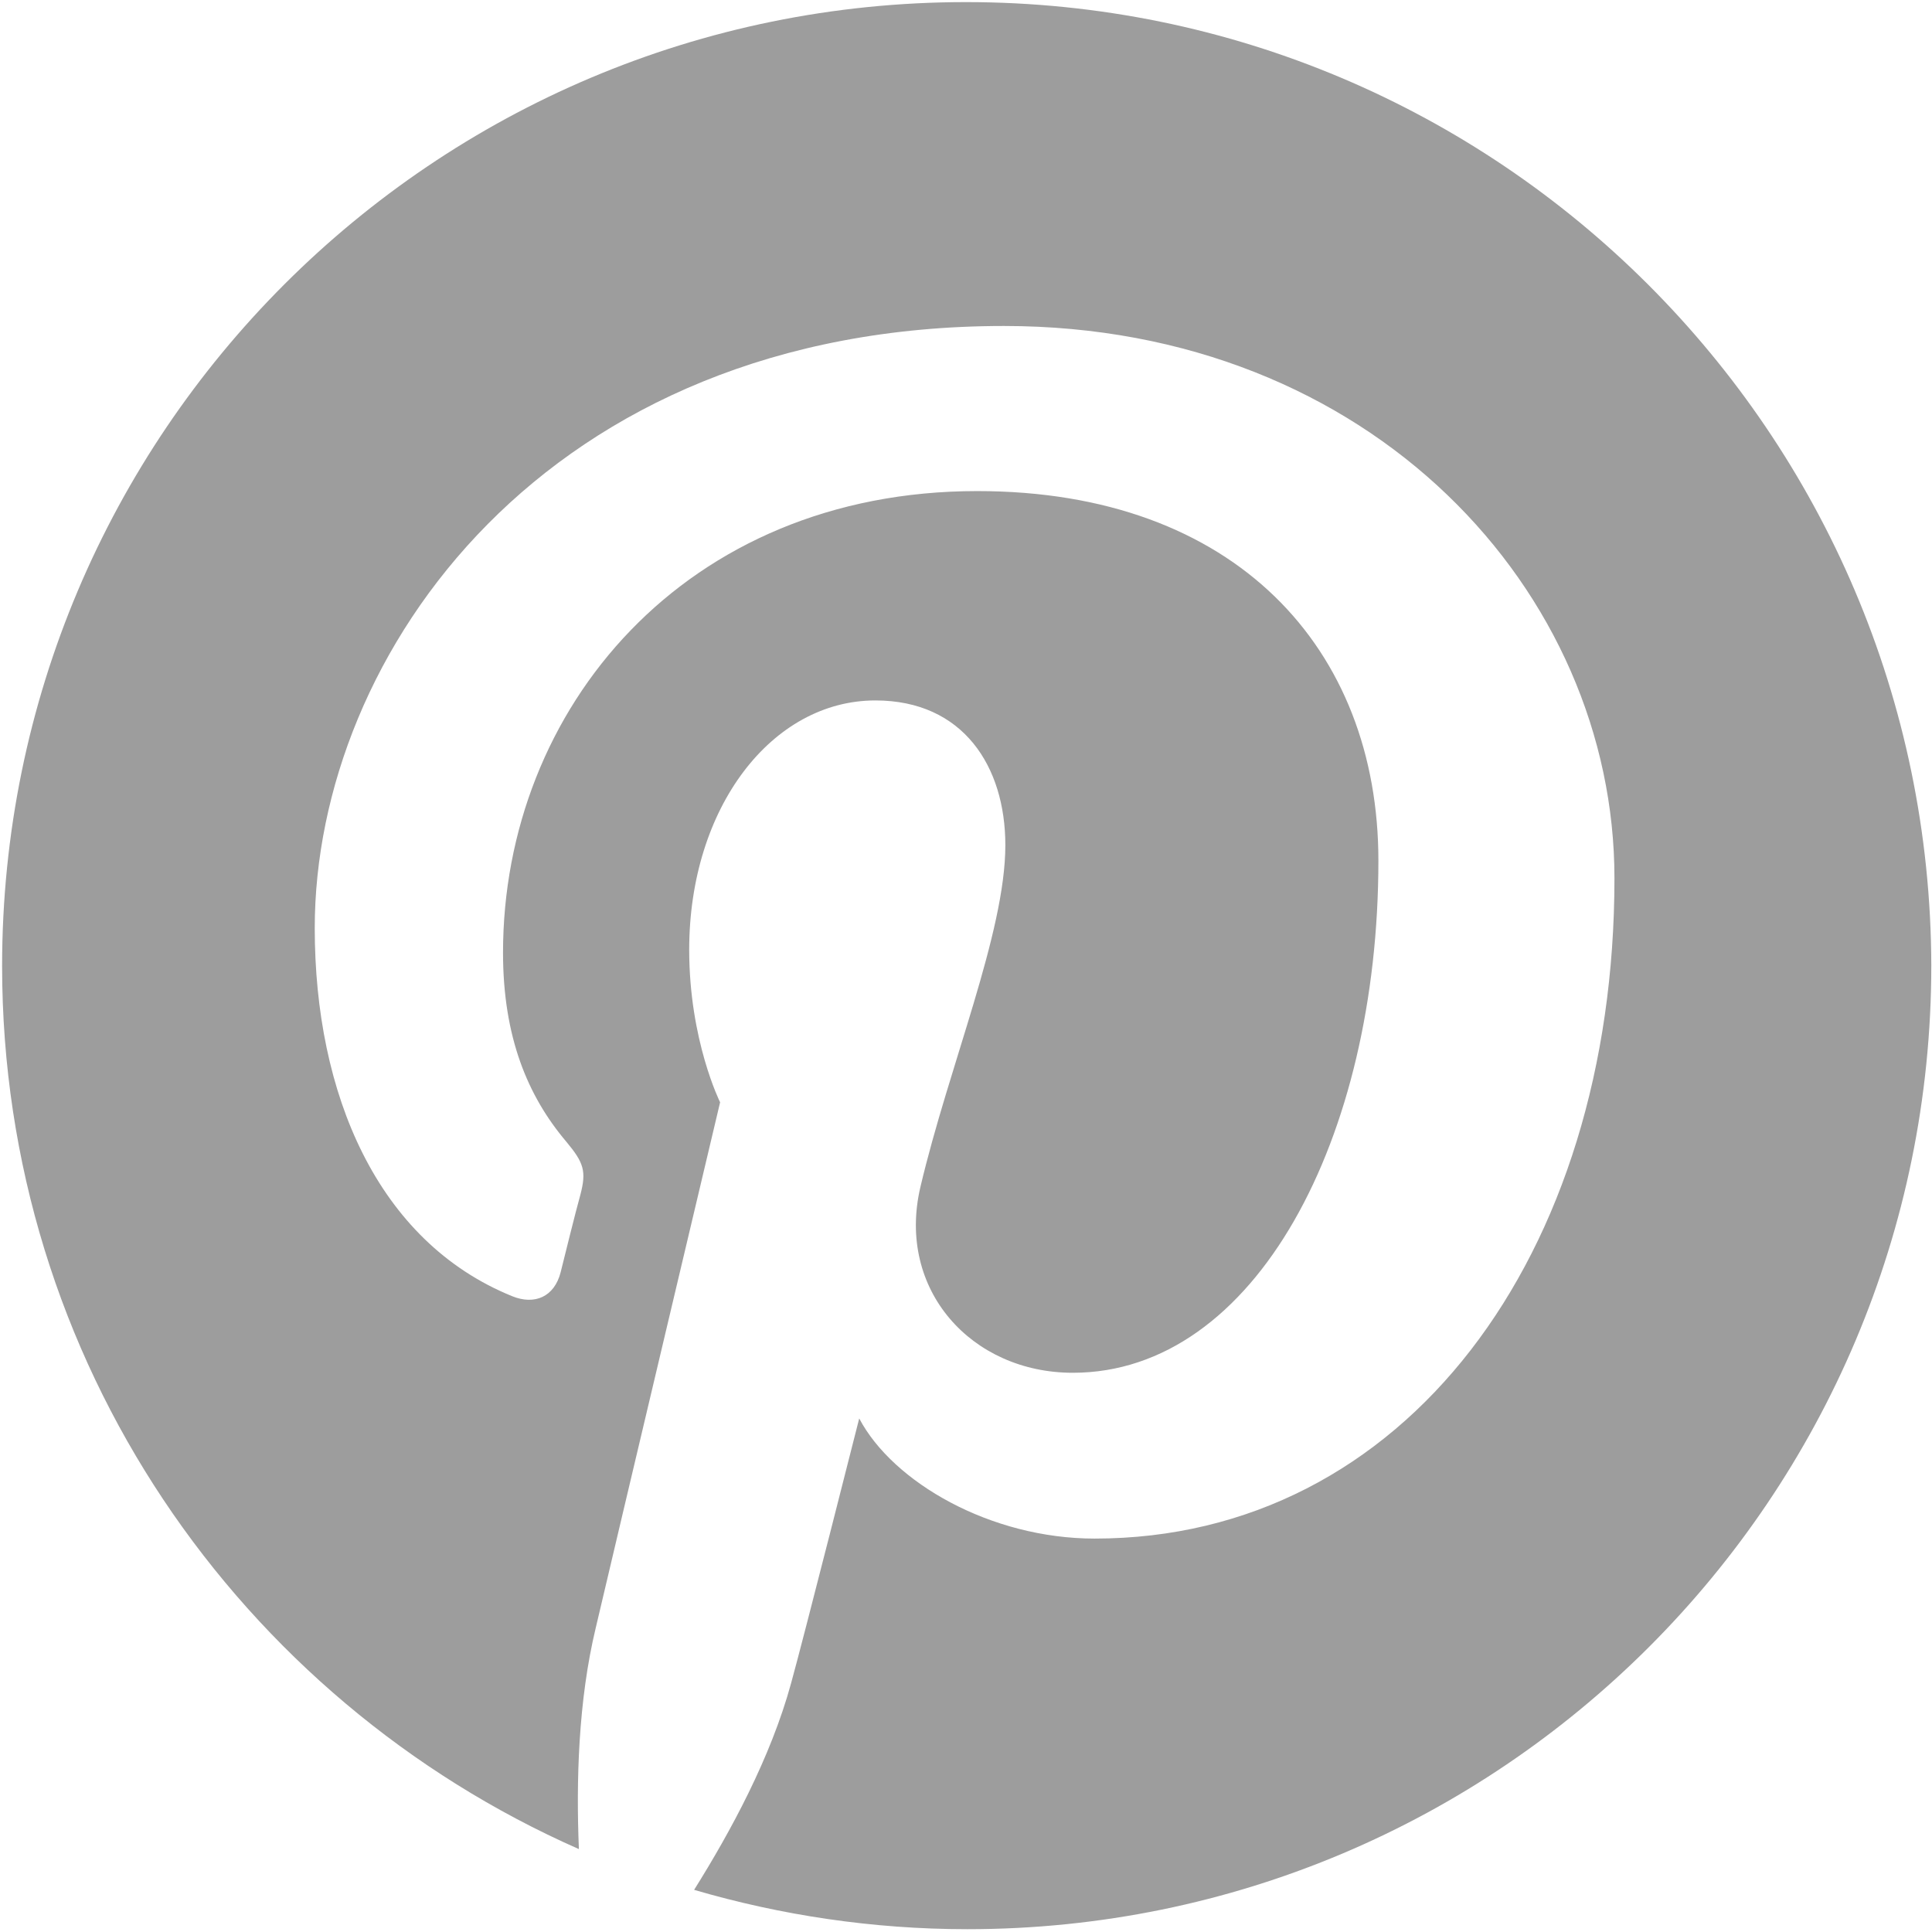
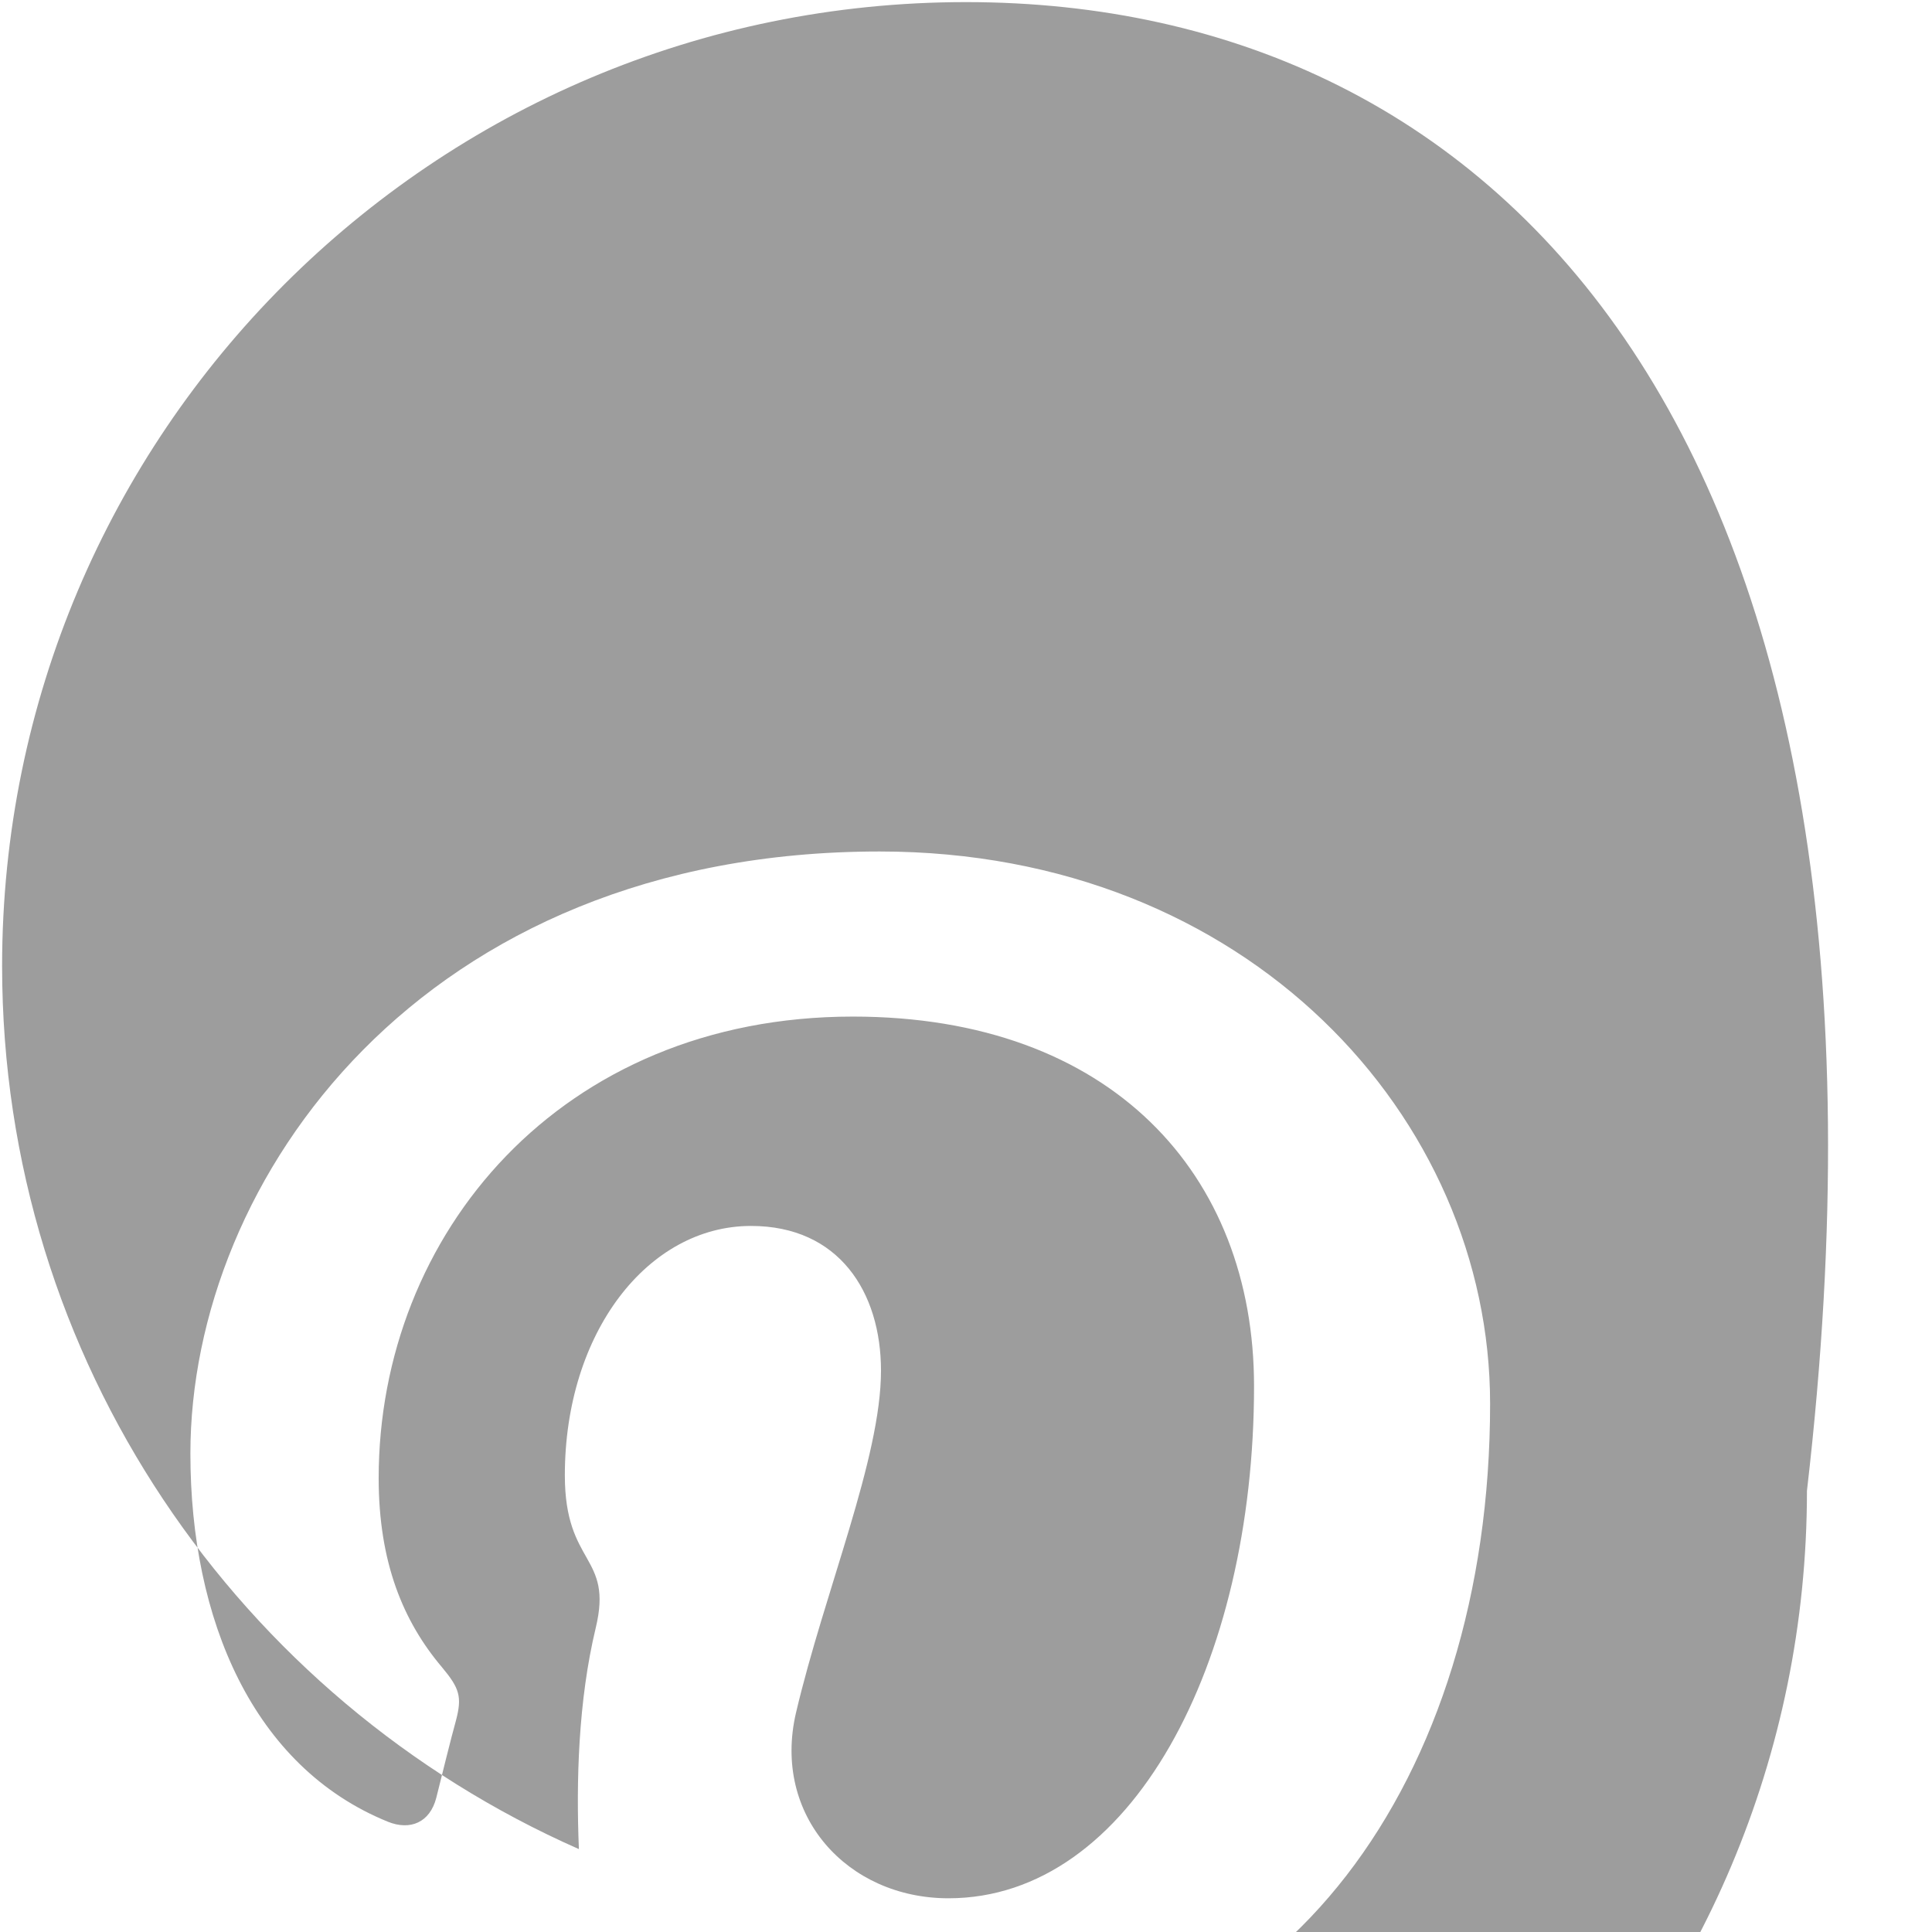
<svg xmlns="http://www.w3.org/2000/svg" version="1.1" id="Layer_1" x="0px" y="0px" viewBox="0 0 275 275" enable-background="new 0 0 275 275" xml:space="preserve">
  <g>
-     <path fill="#9D9D9D" d="M137.5,0.3C61.7,0.3,0.3,61.7,0.3,137.5c0,56.2,33.8,104.4,82.1,125.7c-0.4-9.6-0.1-21.1,2.4-31.5   c2.6-11.1,17.7-74.8,17.7-74.8s-4.4-8.8-4.4-21.7c0-20.3,11.8-35.5,26.5-35.5c12.5,0,18.5,9.4,18.5,20.6c0,12.5-8,31.3-12.1,48.7   c-3.4,14.6,7.3,26.4,21.7,26.4c26,0,43.5-33.4,43.5-72.9c0-30.1-20.3-52.6-57.1-52.6c-41.6,0-67.5,31-67.5,65.7   c0,12,3.5,20.4,9,26.9c2.5,3,2.9,4.2,2,7.6c-0.7,2.5-2.2,8.6-2.8,11c-0.9,3.5-3.7,4.7-6.9,3.4c-19.2-7.8-28.1-28.8-28.1-52.4   c0-39,32.9-85.7,98.1-85.7c52.4,0,86.9,37.9,86.9,78.6c0,53.8-29.9,94-74,94c-14.8,0-28.7-8-33.5-17.1c0,0-8,31.6-9.7,37.7   c-2.9,10.6-8.6,21.1-13.8,29.4c12.3,3.6,25.4,5.6,38.9,5.6c75.8,0,137.2-61.4,137.2-137.2C274.7,61.7,213.3,0.3,137.5,0.3z" />
+     <path fill="#9D9D9D" d="M137.5,0.3C61.7,0.3,0.3,61.7,0.3,137.5c0,56.2,33.8,104.4,82.1,125.7c-0.4-9.6-0.1-21.1,2.4-31.5   s-4.4-8.8-4.4-21.7c0-20.3,11.8-35.5,26.5-35.5c12.5,0,18.5,9.4,18.5,20.6c0,12.5-8,31.3-12.1,48.7   c-3.4,14.6,7.3,26.4,21.7,26.4c26,0,43.5-33.4,43.5-72.9c0-30.1-20.3-52.6-57.1-52.6c-41.6,0-67.5,31-67.5,65.7   c0,12,3.5,20.4,9,26.9c2.5,3,2.9,4.2,2,7.6c-0.7,2.5-2.2,8.6-2.8,11c-0.9,3.5-3.7,4.7-6.9,3.4c-19.2-7.8-28.1-28.8-28.1-52.4   c0-39,32.9-85.7,98.1-85.7c52.4,0,86.9,37.9,86.9,78.6c0,53.8-29.9,94-74,94c-14.8,0-28.7-8-33.5-17.1c0,0-8,31.6-9.7,37.7   c-2.9,10.6-8.6,21.1-13.8,29.4c12.3,3.6,25.4,5.6,38.9,5.6c75.8,0,137.2-61.4,137.2-137.2C274.7,61.7,213.3,0.3,137.5,0.3z" />
  </g>
</svg>